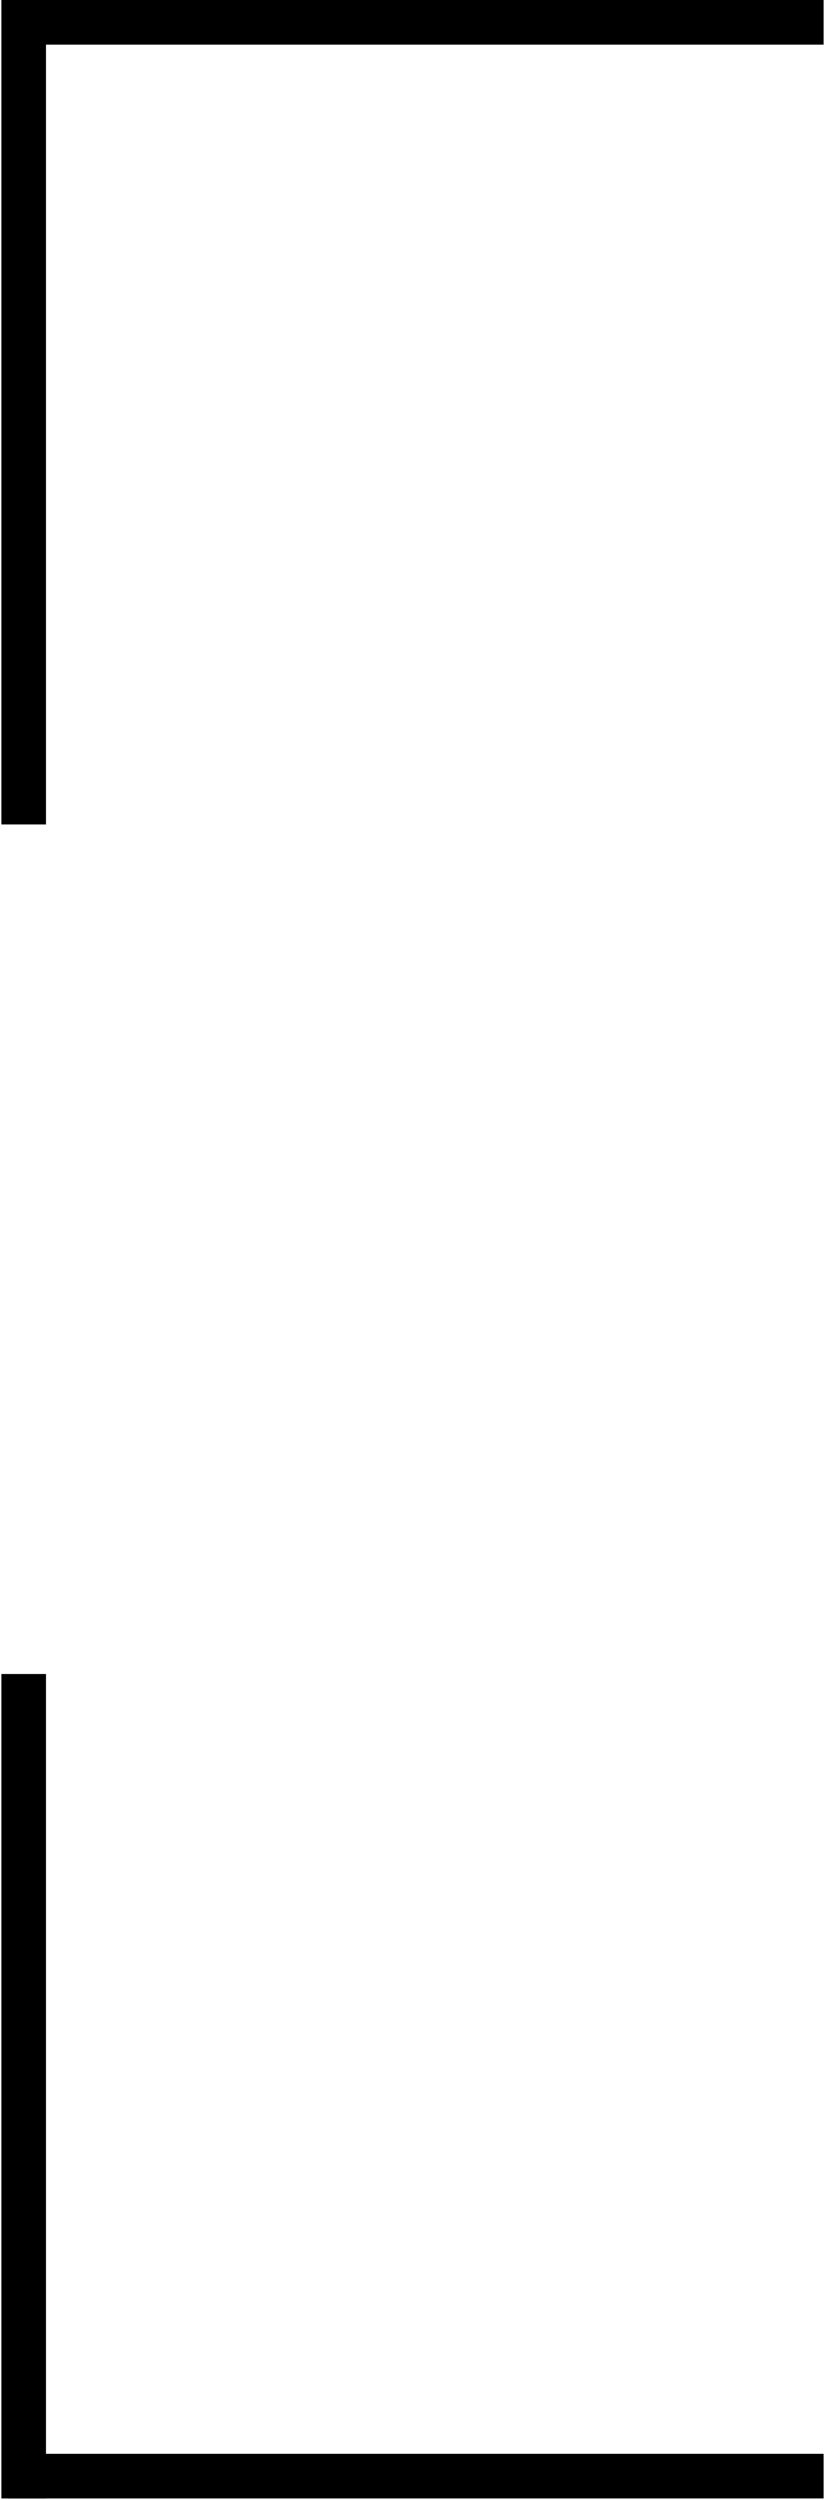
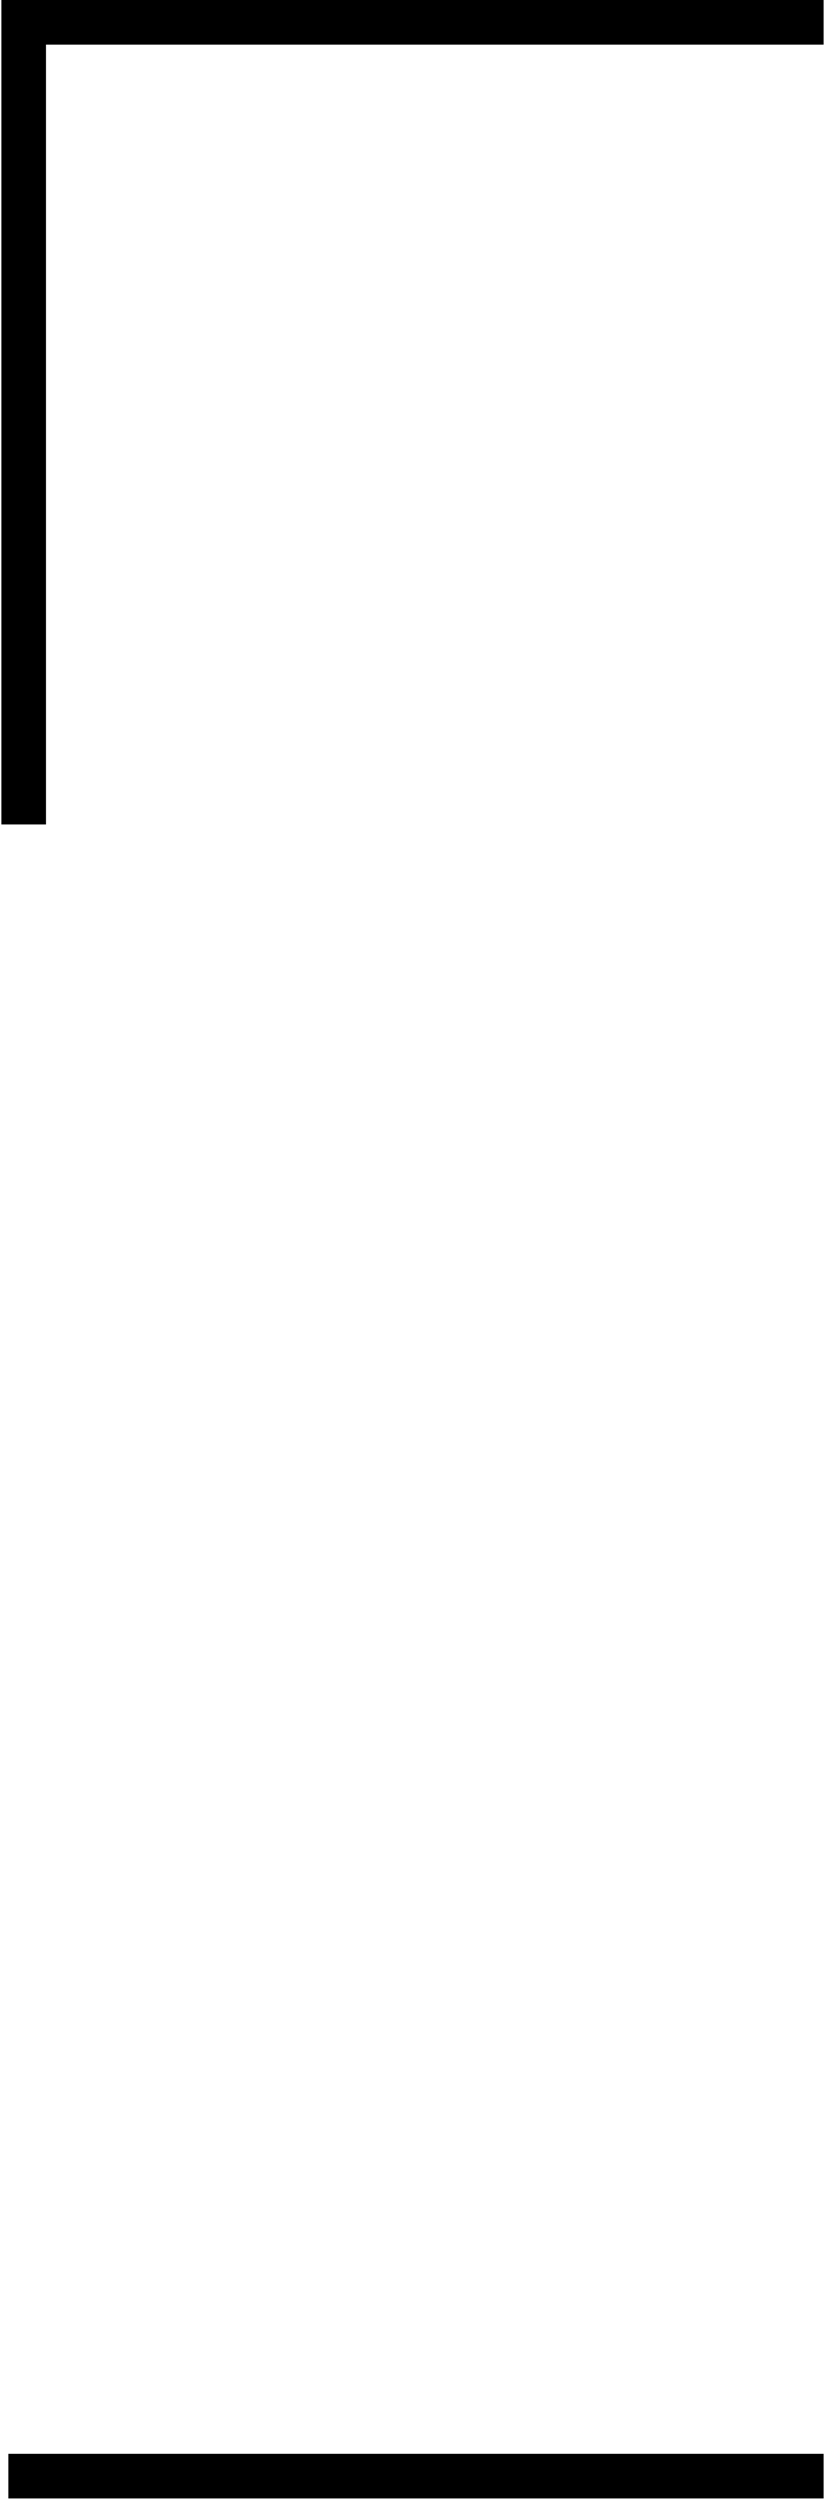
<svg xmlns="http://www.w3.org/2000/svg" width="296" height="896" viewBox="0 0 296 896" fill="none">
  <path d="M8.5 295.5V0" stroke="black" stroke-width="16" />
-   <path d="M8.5 600V895.5" stroke="black" stroke-width="16" />
  <path d="M295.5 8L3 8" stroke="black" stroke-width="16" />
  <path d="M295.5 887.5L3 887.5" stroke="black" stroke-width="16" />
</svg>